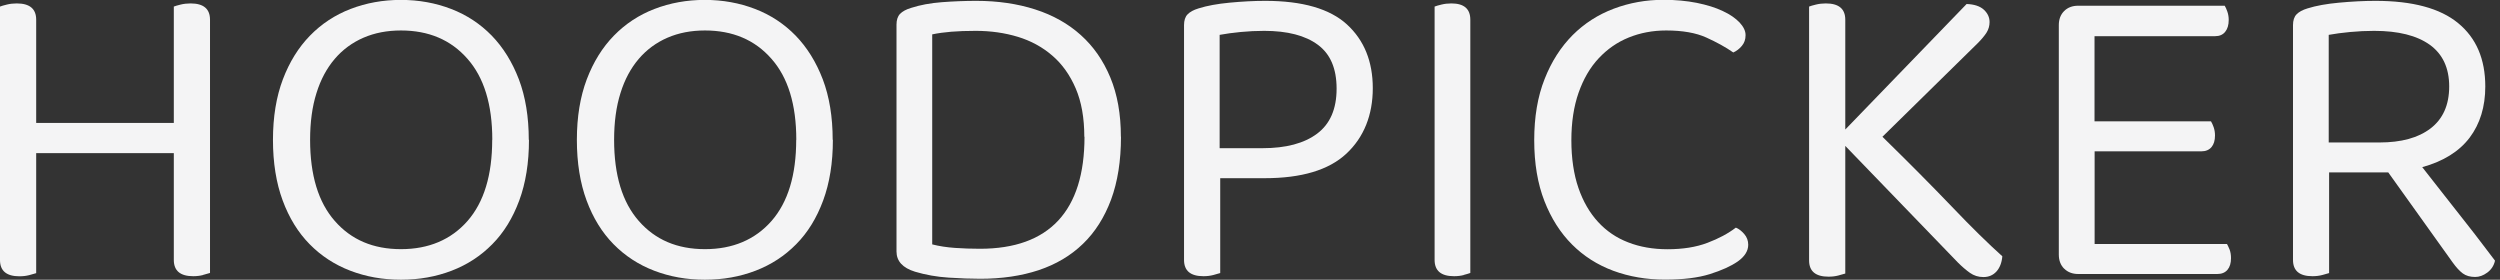
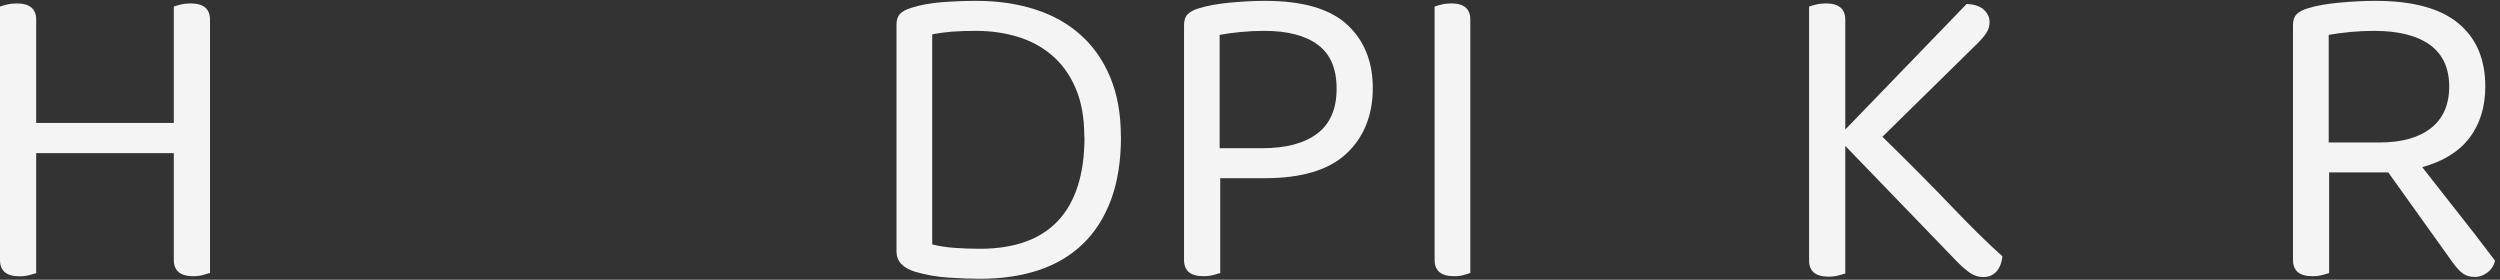
<svg xmlns="http://www.w3.org/2000/svg" width="286" height="32" viewBox="0 0 286 32" fill="none">
  <rect x="0" y="0" width="286" height="32" fill="#333333" stroke="none" />
  <g clip-path="url(#clip0_2446_1010)">
    <path d="M23.218 31.466C22.881 31.553 22.51 31.597 22.107 31.597C20.625 31.597 19.884 30.976 19.884 29.734V17.52H4.14V31.248C3.933 31.314 3.672 31.39 3.334 31.477C2.996 31.564 2.626 31.608 2.223 31.608C0.741 31.608 0 30.987 0 29.745V0.752C0.164 0.686 0.425 0.61 0.785 0.523C1.133 0.436 1.515 0.392 1.918 0.392C3.4 0.392 4.14 1.013 4.14 2.255V14.066H19.884V0.752C20.048 0.686 20.309 0.61 20.669 0.523C21.017 0.436 21.399 0.392 21.802 0.392C23.284 0.392 24.025 1.013 24.025 2.255V31.226C23.818 31.292 23.556 31.368 23.218 31.455V31.466Z" fill="#F4F4F5" />
-     <path d="M60.514 15.995C60.514 18.62 60.143 20.93 59.403 22.935C58.662 24.94 57.637 26.607 56.319 27.936C55.012 29.265 53.465 30.279 51.678 30.965C49.891 31.651 47.962 32 45.87 32C43.778 32 41.85 31.651 40.063 30.965C38.276 30.279 36.729 29.265 35.422 27.936C34.114 26.607 33.079 24.94 32.338 22.935C31.597 20.93 31.227 18.62 31.227 15.995C31.227 13.369 31.608 11.07 32.36 9.076C33.112 7.093 34.147 5.426 35.465 4.075C36.773 2.735 38.32 1.711 40.107 1.024C41.894 0.338 43.811 -0.011 45.859 -0.011C47.908 -0.011 49.825 0.338 51.612 1.024C53.399 1.711 54.946 2.735 56.254 4.075C57.561 5.426 58.596 7.082 59.359 9.076C60.111 11.059 60.492 13.369 60.492 15.995H60.514ZM56.319 15.995C56.319 11.952 55.371 8.858 53.465 6.712C51.569 4.554 49.03 3.486 45.87 3.486C44.291 3.486 42.863 3.759 41.578 4.315C40.303 4.87 39.202 5.676 38.298 6.733C37.394 7.79 36.685 9.098 36.206 10.645C35.716 12.192 35.476 13.979 35.476 15.995C35.476 20.037 36.413 23.131 38.298 25.277C40.183 27.435 42.7 28.503 45.87 28.503C49.041 28.503 51.601 27.424 53.486 25.277C55.371 23.12 56.308 20.026 56.308 15.995H56.319Z" fill="#F4F4F5" />
-     <path d="M95.281 15.995C95.281 18.62 94.91 20.93 94.17 22.935C93.429 24.94 92.404 26.607 91.086 27.936C89.779 29.265 88.232 30.279 86.445 30.965C84.658 31.651 82.729 32 80.637 32C78.546 32 76.617 31.651 74.83 30.965C73.043 30.279 71.496 29.265 70.189 27.936C68.881 26.607 67.846 24.94 67.105 22.935C66.364 20.93 65.994 18.62 65.994 15.995C65.994 13.369 66.375 11.07 67.127 9.076C67.879 7.093 68.914 5.426 70.232 4.075C71.54 2.735 73.087 1.711 74.874 1.024C76.661 0.338 78.578 -0.011 80.626 -0.011C82.675 -0.011 84.593 0.338 86.379 1.024C88.166 1.711 89.713 2.735 91.021 4.075C92.328 5.426 93.363 7.082 94.126 9.076C94.878 11.059 95.259 13.369 95.259 15.995H95.281ZM91.097 15.995C91.097 11.952 90.149 8.858 88.242 6.712C86.347 4.554 83.808 3.486 80.648 3.486C79.069 3.486 77.641 3.759 76.356 4.315C75.081 4.87 73.98 5.676 73.076 6.733C72.172 7.79 71.463 9.098 70.984 10.645C70.494 12.192 70.254 13.979 70.254 15.995C70.254 20.037 71.191 23.131 73.076 25.277C74.961 27.435 77.478 28.503 80.648 28.503C83.819 28.503 86.379 27.424 88.264 25.277C90.149 23.12 91.086 20.026 91.086 15.995H91.097Z" fill="#F4F4F5" />
    <path d="M128.24 15.646C128.24 18.402 127.858 20.799 127.107 22.837C126.344 24.874 125.276 26.563 123.882 27.903C122.487 29.254 120.798 30.246 118.815 30.91C116.832 31.564 114.61 31.891 112.147 31.891C111.069 31.891 109.859 31.847 108.519 31.76C107.168 31.673 105.893 31.444 104.684 31.085C103.267 30.649 102.559 29.875 102.559 28.764V2.822C102.559 2.288 102.69 1.874 102.962 1.591C103.235 1.307 103.649 1.079 104.226 0.904C105.272 0.566 106.449 0.349 107.756 0.25C109.064 0.152 110.382 0.098 111.69 0.098C114.141 0.098 116.386 0.425 118.423 1.079C120.46 1.732 122.204 2.713 123.642 4.009C125.091 5.306 126.213 6.919 127.019 8.858C127.826 10.797 128.229 13.053 128.229 15.646H128.24ZM124.045 15.646C124.045 13.489 123.718 11.647 123.064 10.122C122.411 8.596 121.517 7.333 120.384 6.363C119.251 5.382 117.944 4.674 116.451 4.216C114.947 3.759 113.346 3.53 111.635 3.53C110.556 3.53 109.619 3.563 108.835 3.628C108.04 3.693 107.31 3.792 106.645 3.933V27.958C107.451 28.165 108.323 28.295 109.249 28.361C110.175 28.426 111.123 28.459 112.104 28.459C116.07 28.459 119.055 27.38 121.06 25.234C123.064 23.076 124.067 19.884 124.067 15.646H124.045Z" fill="#F4F4F5" />
    <path d="M139.593 20.385V31.237C139.386 31.303 139.124 31.379 138.787 31.466C138.449 31.553 138.078 31.597 137.675 31.597C136.193 31.597 135.453 30.976 135.453 29.734V2.876C135.453 2.342 135.583 1.928 135.856 1.645C136.128 1.362 136.542 1.133 137.12 0.959C138.089 0.654 139.277 0.436 140.671 0.305C142.066 0.174 143.417 0.098 144.735 0.098C149.006 0.098 152.133 1.002 154.095 2.8C156.056 4.598 157.047 7.027 157.047 10.089C157.047 13.151 156.034 15.711 154.018 17.585C152.003 19.459 148.887 20.385 144.681 20.385H139.582H139.593ZM144.43 16.953C147.122 16.953 149.203 16.398 150.684 15.286C152.166 14.175 152.907 12.464 152.907 10.144C152.907 7.823 152.188 6.178 150.761 5.121C149.333 4.064 147.285 3.53 144.627 3.53C143.722 3.53 142.818 3.574 141.924 3.661C141.031 3.748 140.236 3.857 139.527 3.988V16.953H144.419H144.43Z" fill="#F4F4F5" />
    <path d="M167.453 31.466C167.115 31.553 166.744 31.597 166.341 31.597C164.859 31.597 164.119 30.976 164.119 29.734V0.752C164.282 0.686 164.543 0.61 164.903 0.523C165.252 0.436 165.633 0.392 166.036 0.392C167.485 0.392 168.204 1.013 168.204 2.255V31.226C168.03 31.292 167.779 31.368 167.442 31.455L167.453 31.466Z" fill="#F4F4F5" />
-     <path d="M199.692 4.042C199.692 4.511 199.551 4.914 199.267 5.252C198.984 5.589 198.657 5.84 198.287 6.003C197.415 5.393 196.38 4.827 195.203 4.293C194.027 3.759 192.49 3.486 190.616 3.486C189.069 3.486 187.642 3.759 186.324 4.293C185.005 4.827 183.872 5.622 182.891 6.668C181.911 7.714 181.148 9.021 180.592 10.601C180.037 12.181 179.764 14.001 179.764 16.049C179.764 18.097 180.037 19.95 180.571 21.497C181.105 23.044 181.856 24.34 182.815 25.386C183.774 26.432 184.929 27.217 186.269 27.729C187.609 28.252 189.113 28.513 190.758 28.513C192.512 28.513 194.027 28.274 195.323 27.783C196.62 27.293 197.698 26.716 198.581 26.04C198.919 26.171 199.235 26.421 199.54 26.77C199.845 27.119 199.997 27.533 199.997 28.001C199.997 28.709 199.594 29.352 198.788 29.919C198.014 30.453 196.957 30.932 195.606 31.357C194.255 31.782 192.545 31.989 190.464 31.989C188.383 31.989 186.378 31.651 184.558 30.976C182.739 30.3 181.17 29.298 179.841 27.969C178.511 26.639 177.455 24.983 176.681 23C175.907 21.017 175.515 18.697 175.515 16.038C175.515 13.38 175.907 11.048 176.703 9.043C177.487 7.038 178.566 5.371 179.906 4.02C181.246 2.68 182.826 1.667 184.624 0.991C186.422 0.316 188.317 -0.022 190.3 -0.022C191.684 -0.022 192.948 0.098 194.114 0.327C195.28 0.566 196.271 0.872 197.088 1.264C197.916 1.645 198.548 2.092 199.006 2.571C199.463 3.062 199.692 3.541 199.692 4.009V4.042Z" fill="#F4F4F5" />
    <path d="M211.1 16.703V31.292C210.893 31.357 210.632 31.433 210.294 31.52C209.956 31.608 209.586 31.651 209.183 31.651C207.701 31.651 206.96 31.03 206.96 29.788V0.752C207.123 0.686 207.385 0.61 207.744 0.523C208.093 0.436 208.474 0.392 208.878 0.392C210.359 0.392 211.1 1.013 211.1 2.255V14.818L224.981 0.458C225.853 0.49 226.517 0.708 226.953 1.111C227.389 1.514 227.607 1.983 227.607 2.528C227.607 2.963 227.487 3.367 227.258 3.737C227.018 4.108 226.681 4.511 226.245 4.946L215.349 15.646C218.411 18.642 221.059 21.311 223.292 23.643C225.526 25.986 227.454 27.87 229.067 29.32C229.001 30.061 228.773 30.638 228.391 31.063C227.999 31.488 227.509 31.695 226.899 31.695C226.321 31.695 225.809 31.531 225.362 31.215C224.916 30.899 224.447 30.496 223.979 30.028L211.111 16.703H211.1Z" fill="#F4F4F5" />
-     <path d="M236.138 30.736C235.735 30.333 235.528 29.799 235.528 29.123V2.876C235.528 2.201 235.735 1.667 236.138 1.264C236.541 0.861 237.075 0.654 237.75 0.654H254.507C254.605 0.817 254.714 1.046 254.813 1.34C254.911 1.623 254.965 1.939 254.965 2.277C254.965 2.855 254.834 3.301 254.562 3.639C254.29 3.977 253.908 4.14 253.396 4.14H239.613V13.881H252.938C253.037 14.044 253.145 14.273 253.244 14.556C253.342 14.84 253.396 15.155 253.396 15.493C253.396 16.071 253.265 16.507 252.993 16.833C252.721 17.149 252.339 17.313 251.838 17.313H239.624V27.914H254.769C254.867 28.088 254.965 28.306 255.074 28.568C255.172 28.84 255.227 29.156 255.227 29.527C255.227 30.104 255.096 30.54 254.823 30.867C254.551 31.183 254.17 31.346 253.658 31.346H237.761C237.086 31.346 236.552 31.139 236.149 30.736H236.138Z" fill="#F4F4F5" />
    <path d="M266.46 31.237C266.253 31.303 265.991 31.379 265.653 31.466C265.316 31.553 264.945 31.597 264.542 31.597C263.06 31.597 262.319 30.976 262.319 29.734V2.876C262.319 2.342 262.45 1.928 262.722 1.645C262.995 1.362 263.409 1.133 263.986 0.959C264.956 0.654 266.165 0.436 267.593 0.305C269.02 0.174 270.415 0.098 271.755 0.098C275.993 0.098 279.153 0.948 281.212 2.647C283.282 4.347 284.317 6.755 284.317 9.893C284.317 12.214 283.718 14.164 282.53 15.744C281.332 17.324 279.523 18.457 277.104 19.122C277.943 20.2 278.782 21.279 279.632 22.346C280.471 23.425 281.277 24.438 282.029 25.397C282.792 26.356 283.457 27.228 284.045 28.001C284.633 28.775 285.091 29.385 285.429 29.821C285.298 30.398 285.004 30.845 284.546 31.183C284.088 31.52 283.631 31.684 283.162 31.684C282.585 31.684 282.116 31.553 281.746 31.281C281.376 31.008 280.994 30.594 280.58 30.017L273.215 19.721H266.449V31.226L266.46 31.237ZM272.212 16.299C274.707 16.299 276.658 15.766 278.063 14.687C279.469 13.608 280.188 12.007 280.188 9.893C280.188 7.779 279.447 6.189 277.965 5.121C276.483 4.064 274.37 3.53 271.602 3.53C270.698 3.53 269.772 3.574 268.857 3.661C267.931 3.748 267.113 3.857 266.405 3.988V16.299H272.212Z" fill="#F4F4F5" />
  </g>
  <defs>
    <clipPath id="clip0_2446_1010">
      <rect width="285.44" height="32" fill="white" />
    </clipPath>
  </defs>
</svg>